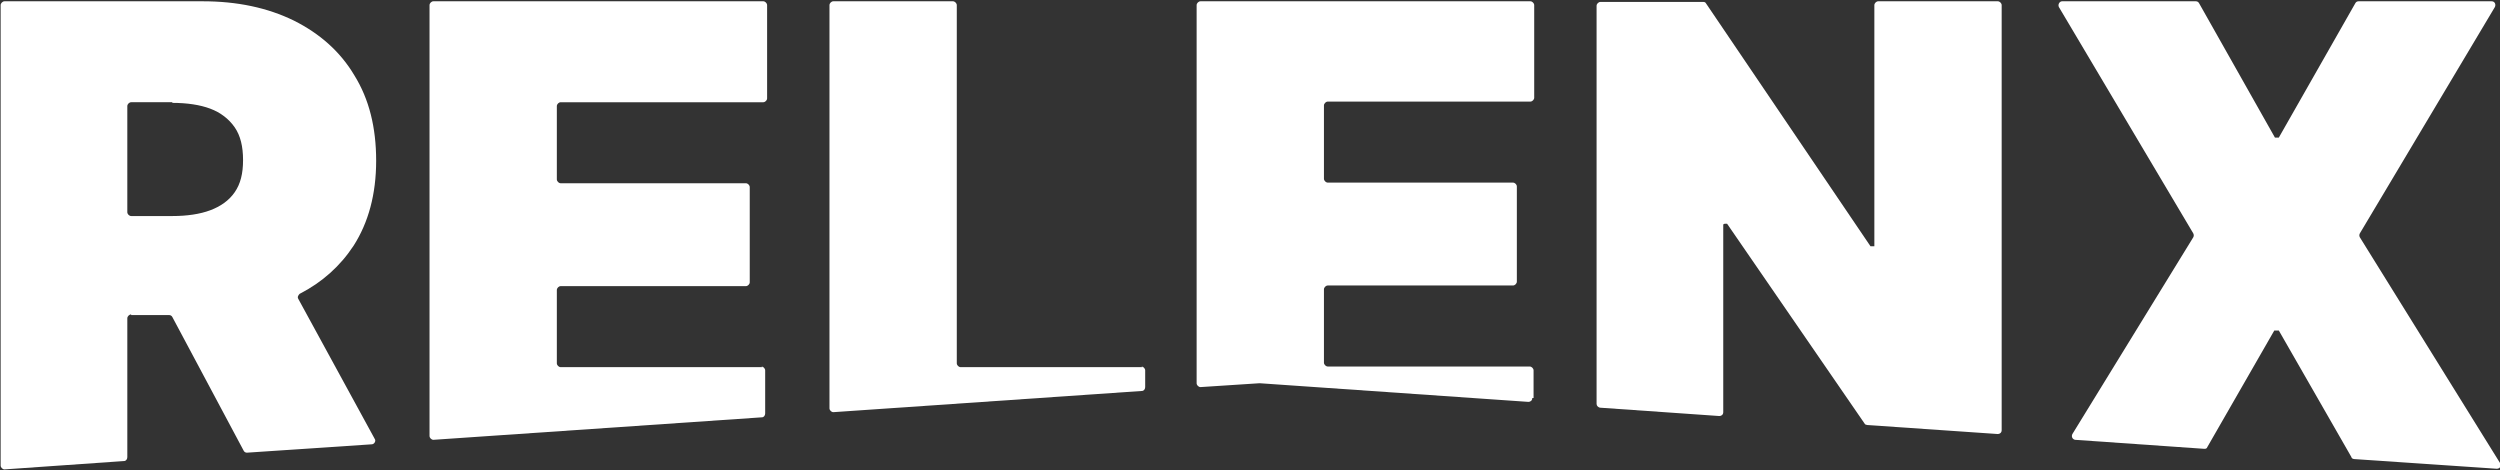
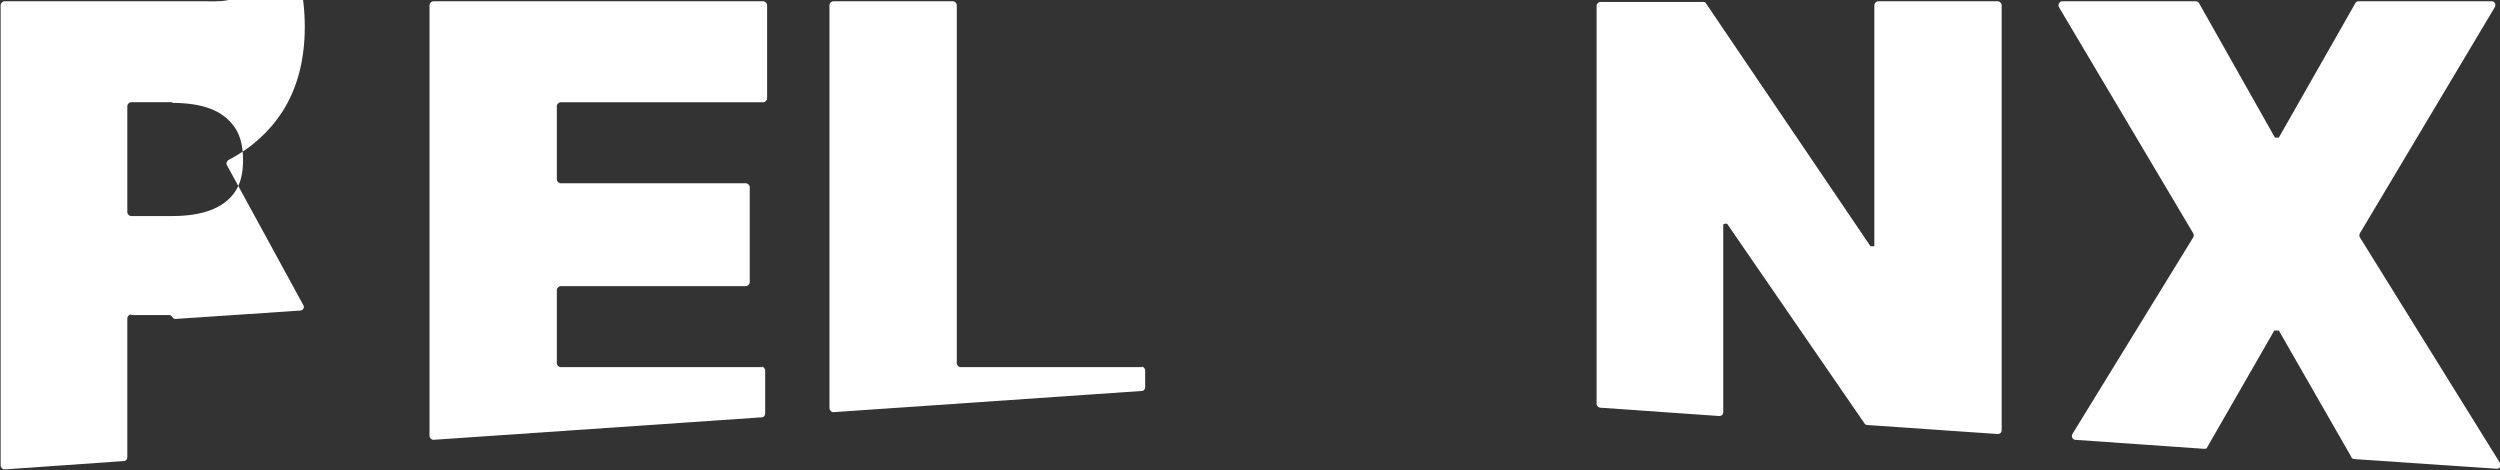
<svg xmlns="http://www.w3.org/2000/svg" id="Logo" version="1.1" viewBox="0 0 388.8 73.1">
  <rect x="0" y="0" width="388.8" height="73.1" fill="#333333" stroke="none" />
  <defs>
    <style>
      .st0 {
        fill: #fff;
      }
    </style>
  </defs>
-   <path class="st0" d="M20.4,49h5.9c.2,0,.4.1.5.3l11.1,20.8c.1.2.3.3.5.3l19.4-1.3c.4,0,.7-.5.5-.8l-11.9-21.8c-.2-.3,0-.6.2-.8,3.5-1.8,6.3-4.3,8.4-7.5,2.3-3.6,3.5-8,3.5-13.2s-1.1-9.6-3.4-13.3c-2.2-3.7-5.4-6.5-9.4-8.5C41.6,1.2,36.9.2,31.5.2H.7C.4.2.1.5.1.8v71.6c0,.3.3.6.6.6l18.6-1.3c.3,0,.5-.3.5-.6v-21.6c0-.3.3-.6.6-.6ZM26.8,16c2.3,0,4.3.3,5.9.9,1.6.6,2.9,1.6,3.8,2.9s1.3,3,1.3,5.1-.4,3.7-1.3,5-2.2,2.2-3.8,2.8c-1.6.6-3.6.9-5.9.9h-6.4c-.3,0-.6-.3-.6-.6v-16.5c0-.3.3-.6.6-.6h6.4Z" />
+   <path class="st0" d="M20.4,49h5.9c.2,0,.4.1.5.3c.1.2.3.3.5.3l19.4-1.3c.4,0,.7-.5.5-.8l-11.9-21.8c-.2-.3,0-.6.2-.8,3.5-1.8,6.3-4.3,8.4-7.5,2.3-3.6,3.5-8,3.5-13.2s-1.1-9.6-3.4-13.3c-2.2-3.7-5.4-6.5-9.4-8.5C41.6,1.2,36.9.2,31.5.2H.7C.4.2.1.5.1.8v71.6c0,.3.3.6.6.6l18.6-1.3c.3,0,.5-.3.5-.6v-21.6c0-.3.3-.6.6-.6ZM26.8,16c2.3,0,4.3.3,5.9.9,1.6.6,2.9,1.6,3.8,2.9s1.3,3,1.3,5.1-.4,3.7-1.3,5-2.2,2.2-3.8,2.8c-1.6.6-3.6.9-5.9.9h-6.4c-.3,0-.6-.3-.6-.6v-16.5c0-.3.3-.6.6-.6h6.4Z" />
  <path class="st0" d="M118.6,57.1h-31.4c-.3,0-.6-.3-.6-.6v-11.4c0-.3.3-.6.6-.6h28.8c.3,0,.6-.3.6-.6v-14.8c0-.3-.3-.6-.6-.6h-28.8c-.3,0-.6-.3-.6-.6v-11.4c0-.3.3-.6.6-.6h31.5c.3,0,.6-.3.6-.6V.8c0-.3-.3-.6-.6-.6h-51.3c-.3,0-.6.3-.6.6v67c0,.3.3.6.6.6l51.1-3.5c.3,0,.5-.3.5-.6v-6.7c0-.3-.3-.6-.6-.6Z" />
  <path class="st0" d="M177.7,57.1h-28.3c-.3,0-.6-.3-.6-.6V.8c0-.3-.3-.6-.6-.6h-18.6c-.3,0-.6.3-.6.6v62.7c0,.3.3.6.6.6l48-3.3c.3,0,.5-.3.5-.6v-2.6c0-.3-.3-.6-.6-.6Z" />
-   <path class="st0" d="M238.5,61.9v-4.3c0-.3-.3-.6-.6-.6h-31.4c-.3,0-.6-.3-.6-.6v-11.4c0-.3.3-.6.6-.6h28.8c.3,0,.6-.3.6-.6v-14.8c0-.3-.3-.6-.6-.6h-28.8c-.3,0-.6-.3-.6-.6v-11.4c0-.3.3-.6.6-.6h31.5c.3,0,.6-.3.6-.6V.8c0-.3-.3-.6-.6-.6h-51.3c-.3,0-.6.3-.6.6v58.8c0,.3.3.6.6.6l9.2-.6s0,0,0,0l41.8,2.9c.3,0,.6-.2.6-.6Z" />
  <path class="st0" d="M268.2,34.8h.4l21.4,31.1c0,.1.3.2.4.2l20.3,1.4c.3,0,.6-.2.6-.6V.8c0-.3-.3-.6-.6-.6h-18.6c-.3,0-.6.3-.6.6v37.5h-.6L265.3.5c-.1-.2-.3-.2-.5-.2h-15.9c-.3,0-.6.3-.6.6v61.9c0,.3.2.5.5.6l18.6,1.3c.3,0,.6-.2.6-.6v-29.2Z" />
  <path class="st0" d="M353.8,51.4h.6l11.3,19.7c0,.2.3.3.5.3l22.1,1.5c.5,0,.8-.5.5-.9l-21.8-35.1c-.1-.2-.1-.4,0-.6L388,1.1c.2-.4,0-.9-.5-.9h-20.7c-.2,0-.4.1-.5.3l-11.9,20.9h-.6l-11.8-20.9c-.1-.2-.3-.3-.5-.3h-20.8c-.4,0-.7.5-.5.9l20.9,35.2c.1.2.1.4,0,.6l-18.8,30.6c-.2.4,0,.8.4.9l20.1,1.4c.2,0,.4,0,.5-.3l10.4-18.1Z" />
</svg>